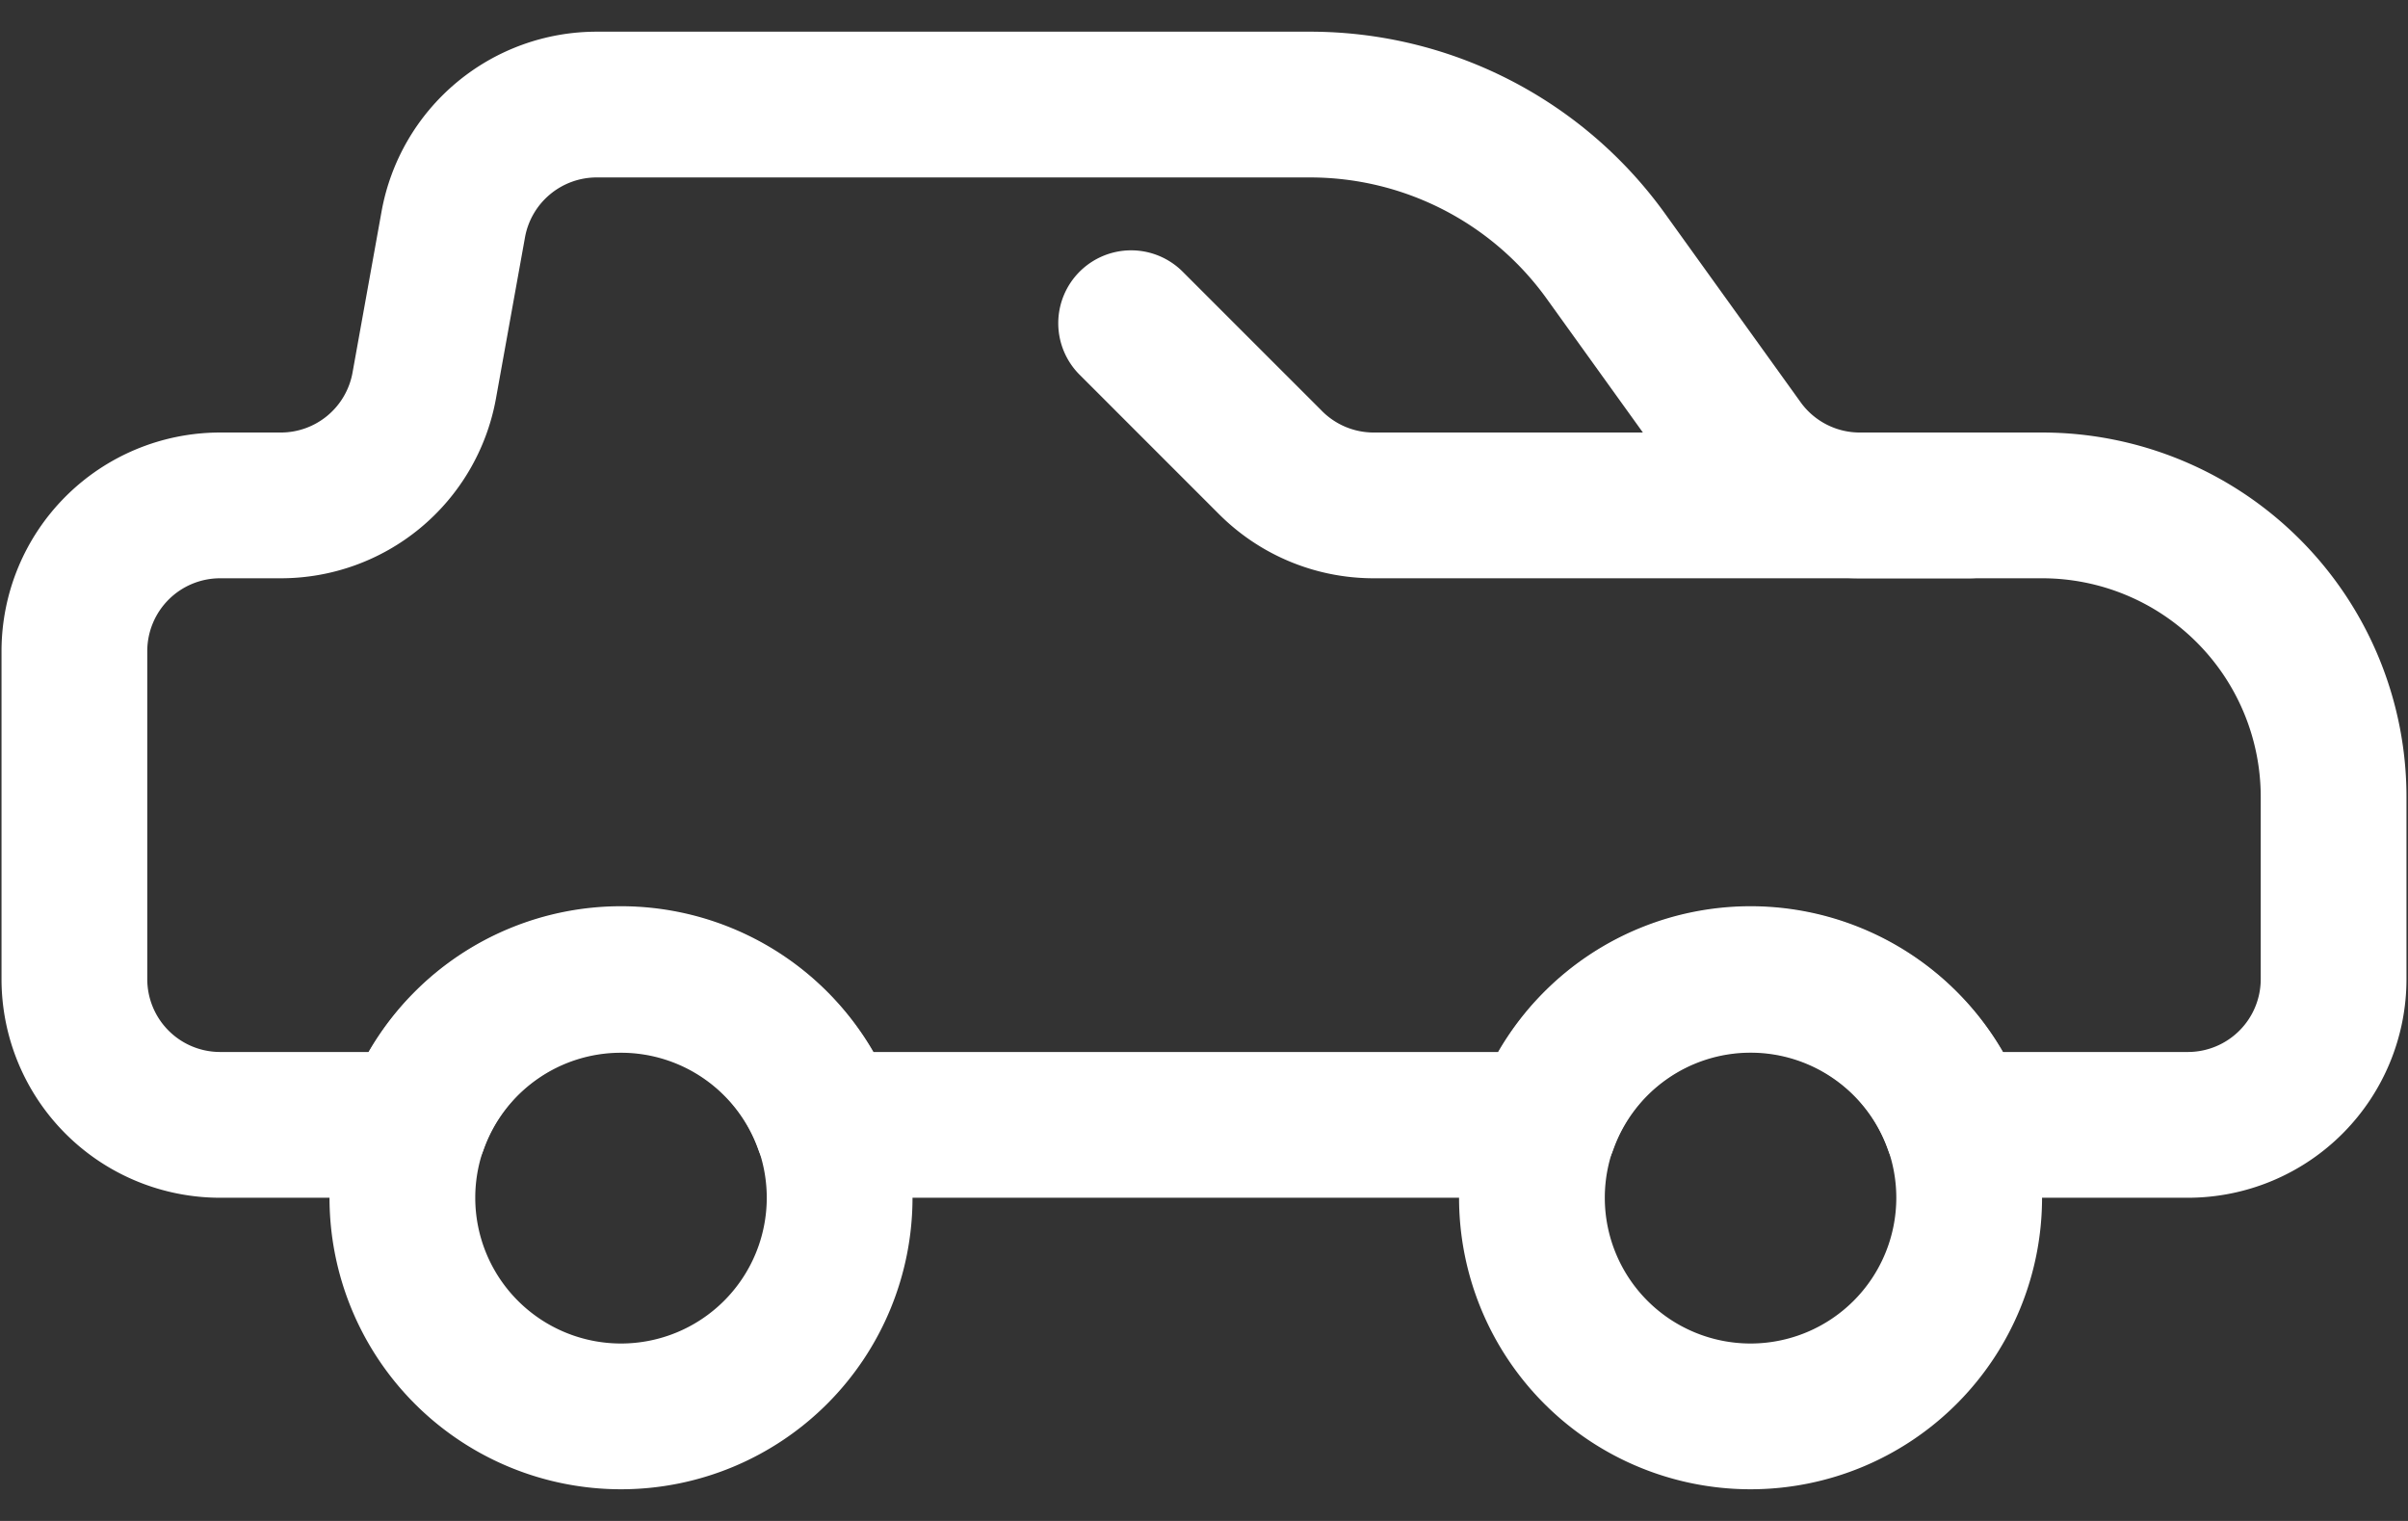
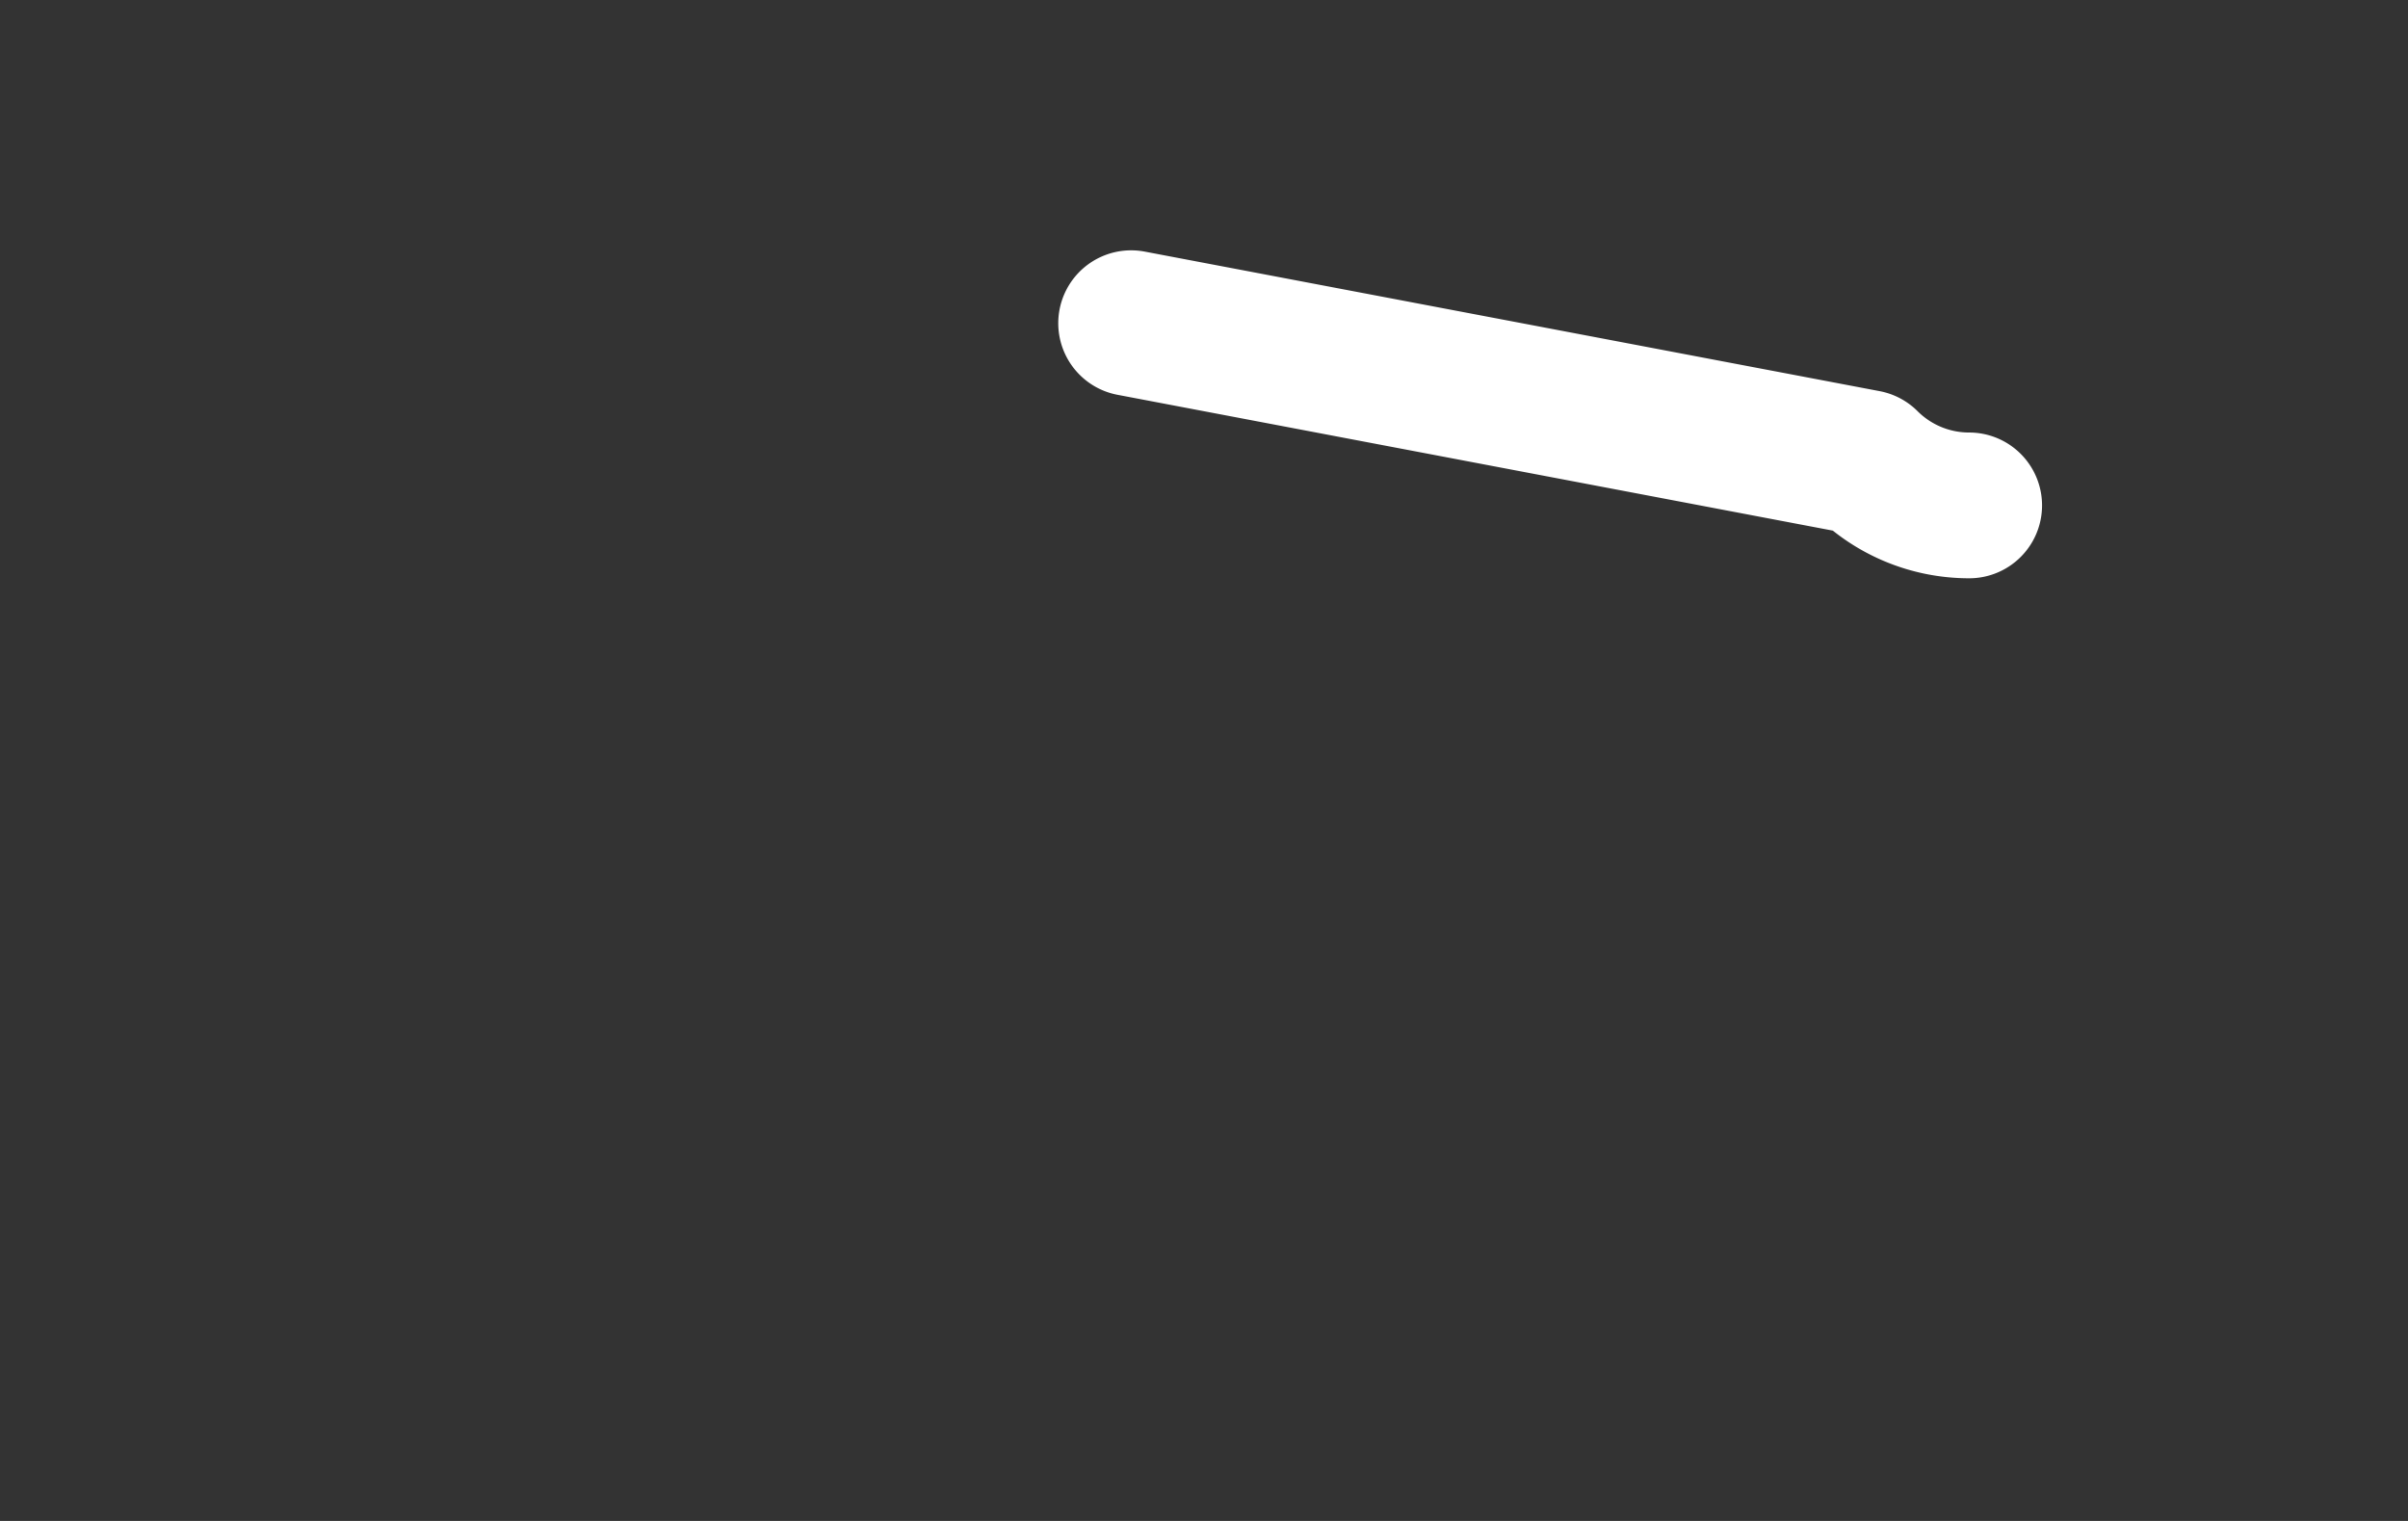
<svg xmlns="http://www.w3.org/2000/svg" width="38" height="24" fill="none">
  <rect width="100%" height="100%" fill="#333333" stroke="none" />
  <g stroke="#fff" stroke-width="2.3" stroke-linejoin="round">
-     <path d="M31.075 7.975h-9.396a2.3 2.3 0 0 1-1.627-.673L17.85 5.1" stroke-linecap="round" />
+     <path d="M31.075 7.975a2.3 2.3 0 0 1-1.627-.673L17.85 5.1" stroke-linecap="round" />
    <use href="#B" />
    <use href="#B" x="17.825" />
-     <path d="M13.049 17.75h11.328a3.45 3.45 0 0 1 3.249-2.289 3.45 3.45 0 0 1 3.249 2.289h3.651a2.3 2.3 0 0 0 2.3-2.3v-2.875a4.6 4.6 0 0 0-4.6-4.6H29.35a2.3 2.3 0 0 1-1.863-.949l-2.162-3.007a5.75 5.75 0 0 0-4.652-2.369H9.42a2.3 2.3 0 0 0-2.266 1.886l-.46 2.553a2.3 2.3 0 0 1-2.266 1.886h-.954a2.3 2.3 0 0 0-2.3 2.3v5.175a2.3 2.3 0 0 0 2.3 2.3h3.076A3.45 3.45 0 0 1 9.8 15.462a3.45 3.45 0 0 1 3.249 2.289z" />
  </g>
  <defs>
-     <path id="B" d="M9.8 22.35a3.45 3.45 0 1 0 0-6.9 3.45 3.45 0 1 0 0 6.9z" />
-   </defs>
+     </defs>
</svg>